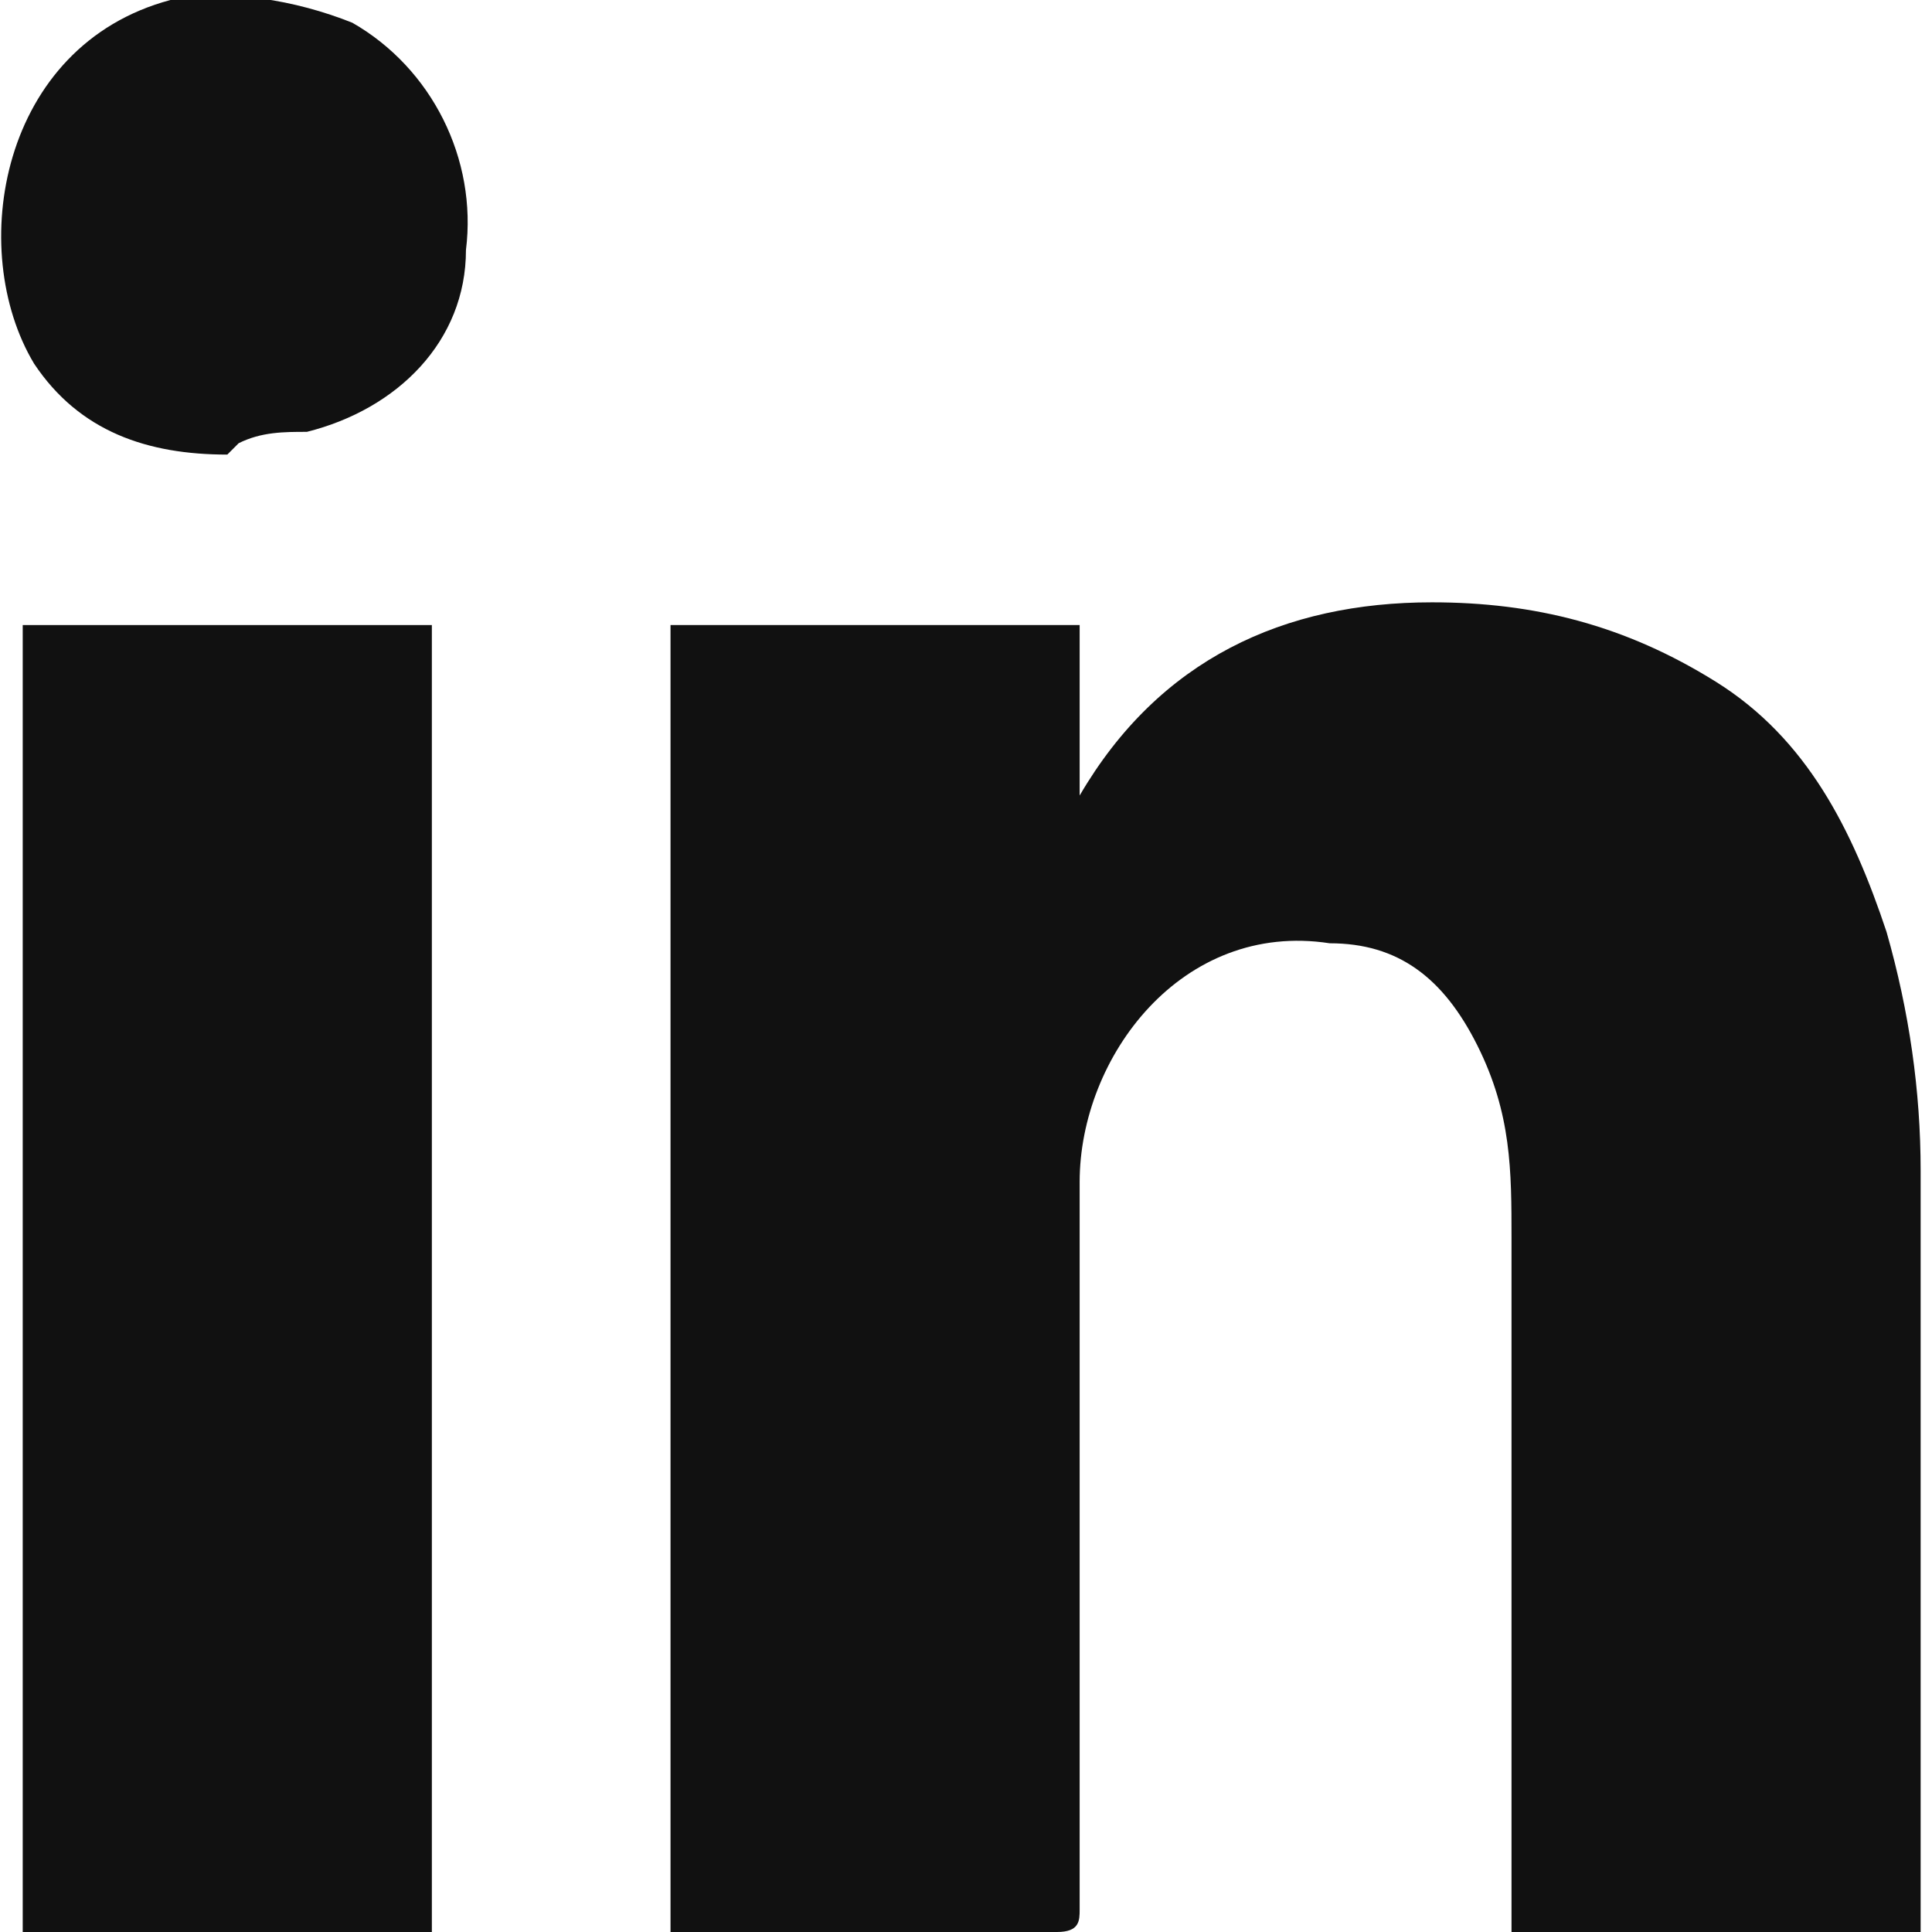
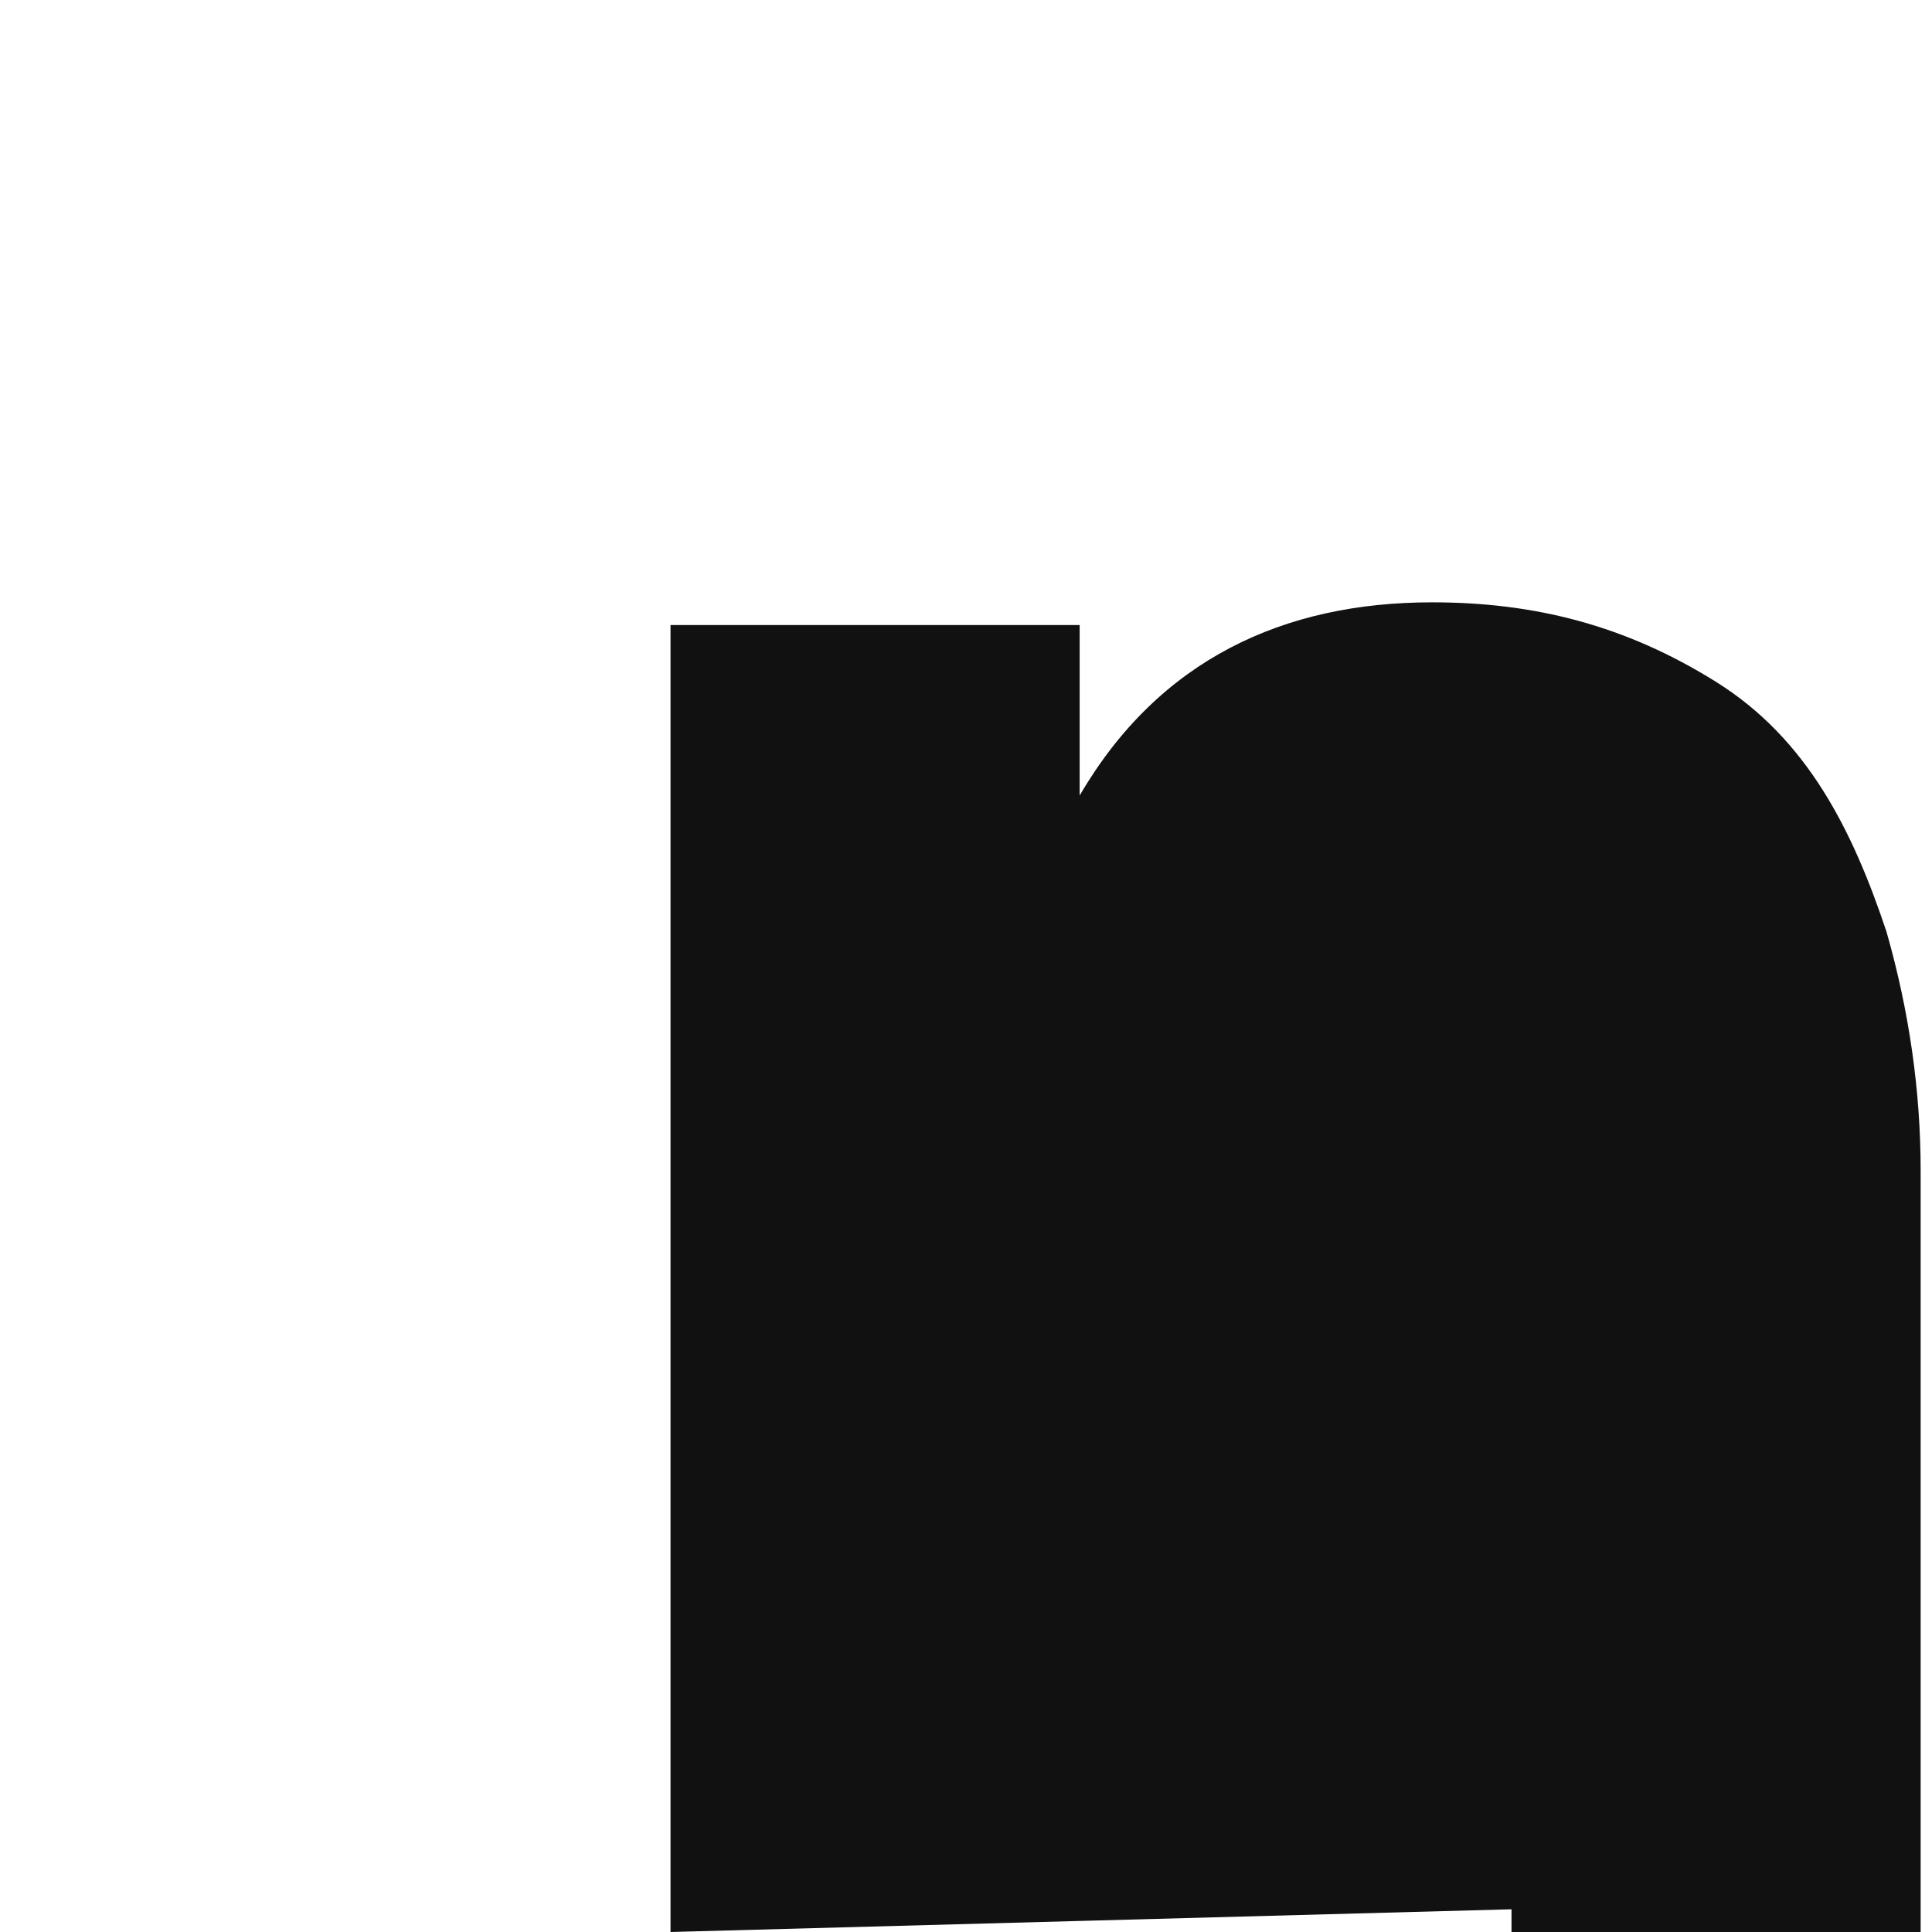
<svg xmlns="http://www.w3.org/2000/svg" version="1.1" viewBox="0 0 17 17">
  <defs>
    <style> .cls-1 { fill: #111; } </style>
  </defs>
  <g>
    <g id="Layer_1">
-       <path class="cls-1" d="M5.9,17V5.5h3.6v1.6c0,0,0,0,0-.1.7-1.2,1.8-1.7,3.1-1.7.9,0,1.7.2,2.5.7.8.5,1.2,1.3,1.5,2.2.2.7.3,1.4.3,2.1,0,2.2,0,4.4,0,6.6,0,0,0,0,0,.1h-3.6v-.2c0-2,0-3.9,0-5.9,0-.6,0-1.1-.3-1.7-.3-.6-.7-.9-1.3-.9-1.3-.2-2.2,1-2.2,2.1,0,1.6,0,3.1,0,4.7,0,.6,0,1.1,0,1.7,0,.1,0,.2-.2.2-1.1,0-2.2,0-3.3,0,0,0-.1,0-.2,0Z" />
-       <path class="cls-1" d="M.2,5.5h3.6v11.5H.2V5.5Z" />
-       <path class="cls-1" d="M2,4c-.7,0-1.3-.2-1.7-.8C-.3,2.2,0,.4,1.5,0c.5-.1,1.1,0,1.6.2.7.4,1.1,1.2,1,2,0,.8-.6,1.4-1.4,1.6-.2,0-.4,0-.6.1h0Z" />
+       <path class="cls-1" d="M5.9,17V5.5h3.6v1.6c0,0,0,0,0-.1.7-1.2,1.8-1.7,3.1-1.7.9,0,1.7.2,2.5.7.8.5,1.2,1.3,1.5,2.2.2.7.3,1.4.3,2.1,0,2.2,0,4.4,0,6.6,0,0,0,0,0,.1h-3.6v-.2Z" />
    </g>
  </g>
</svg>